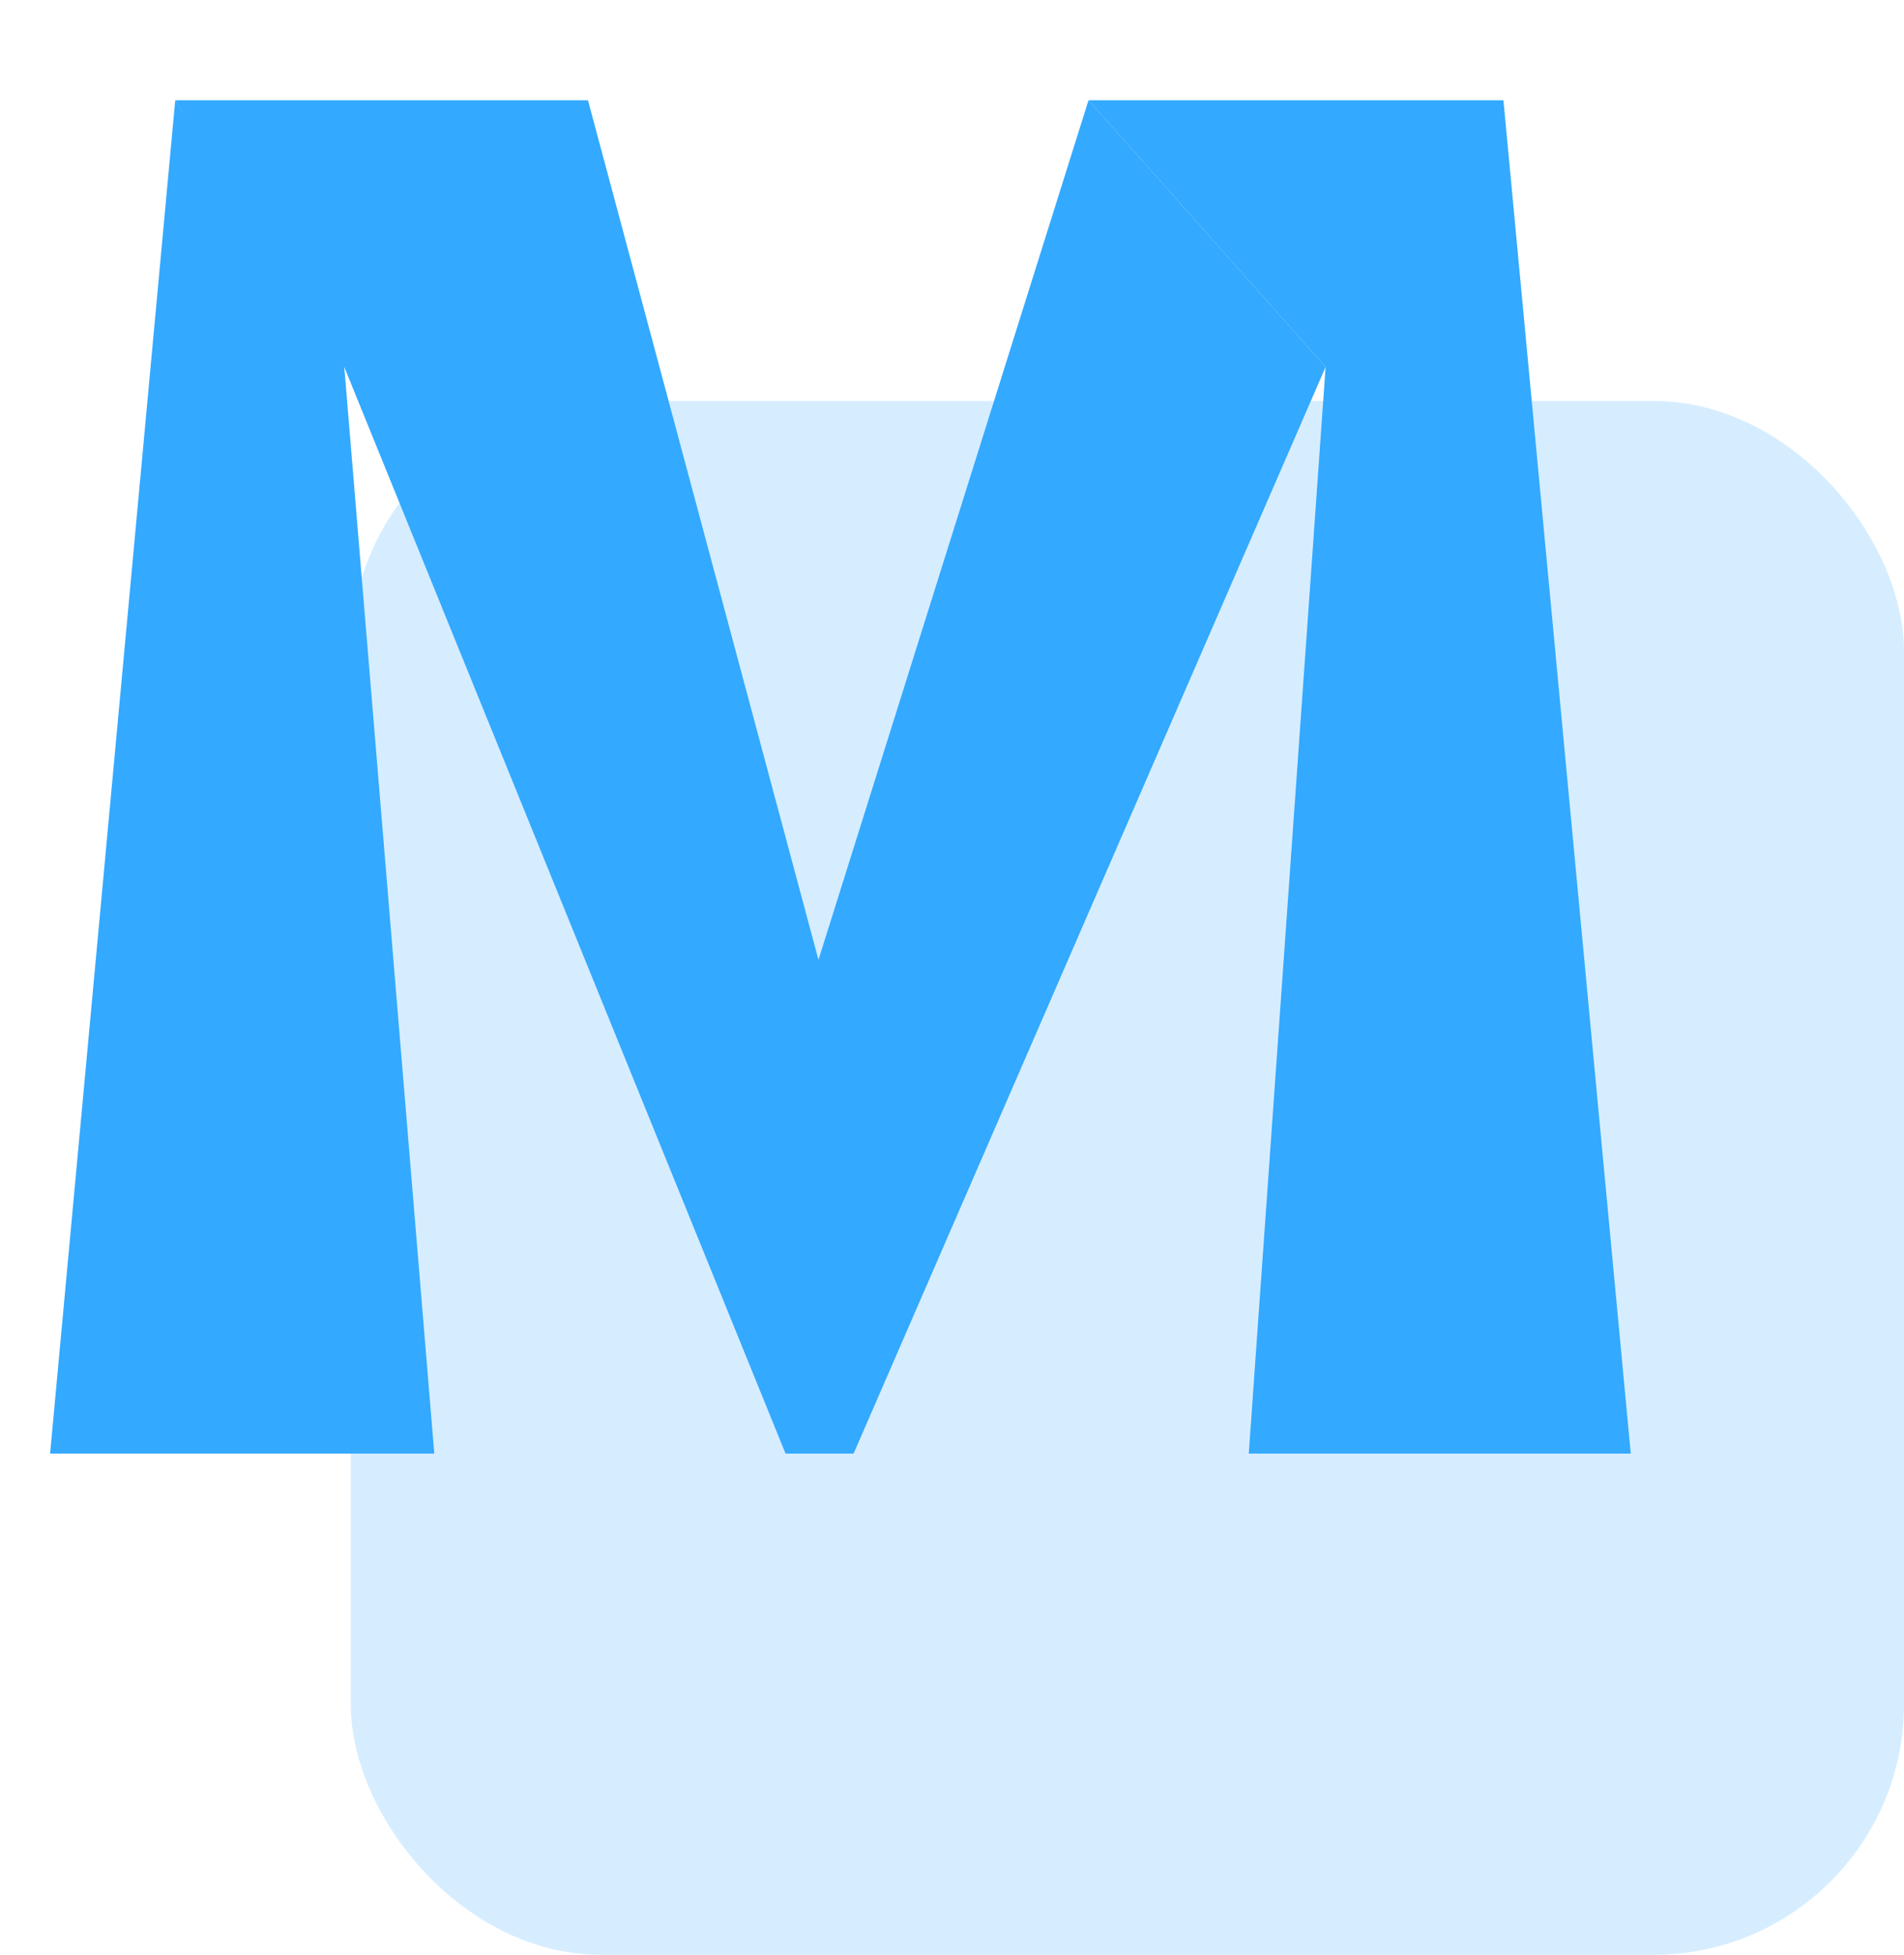
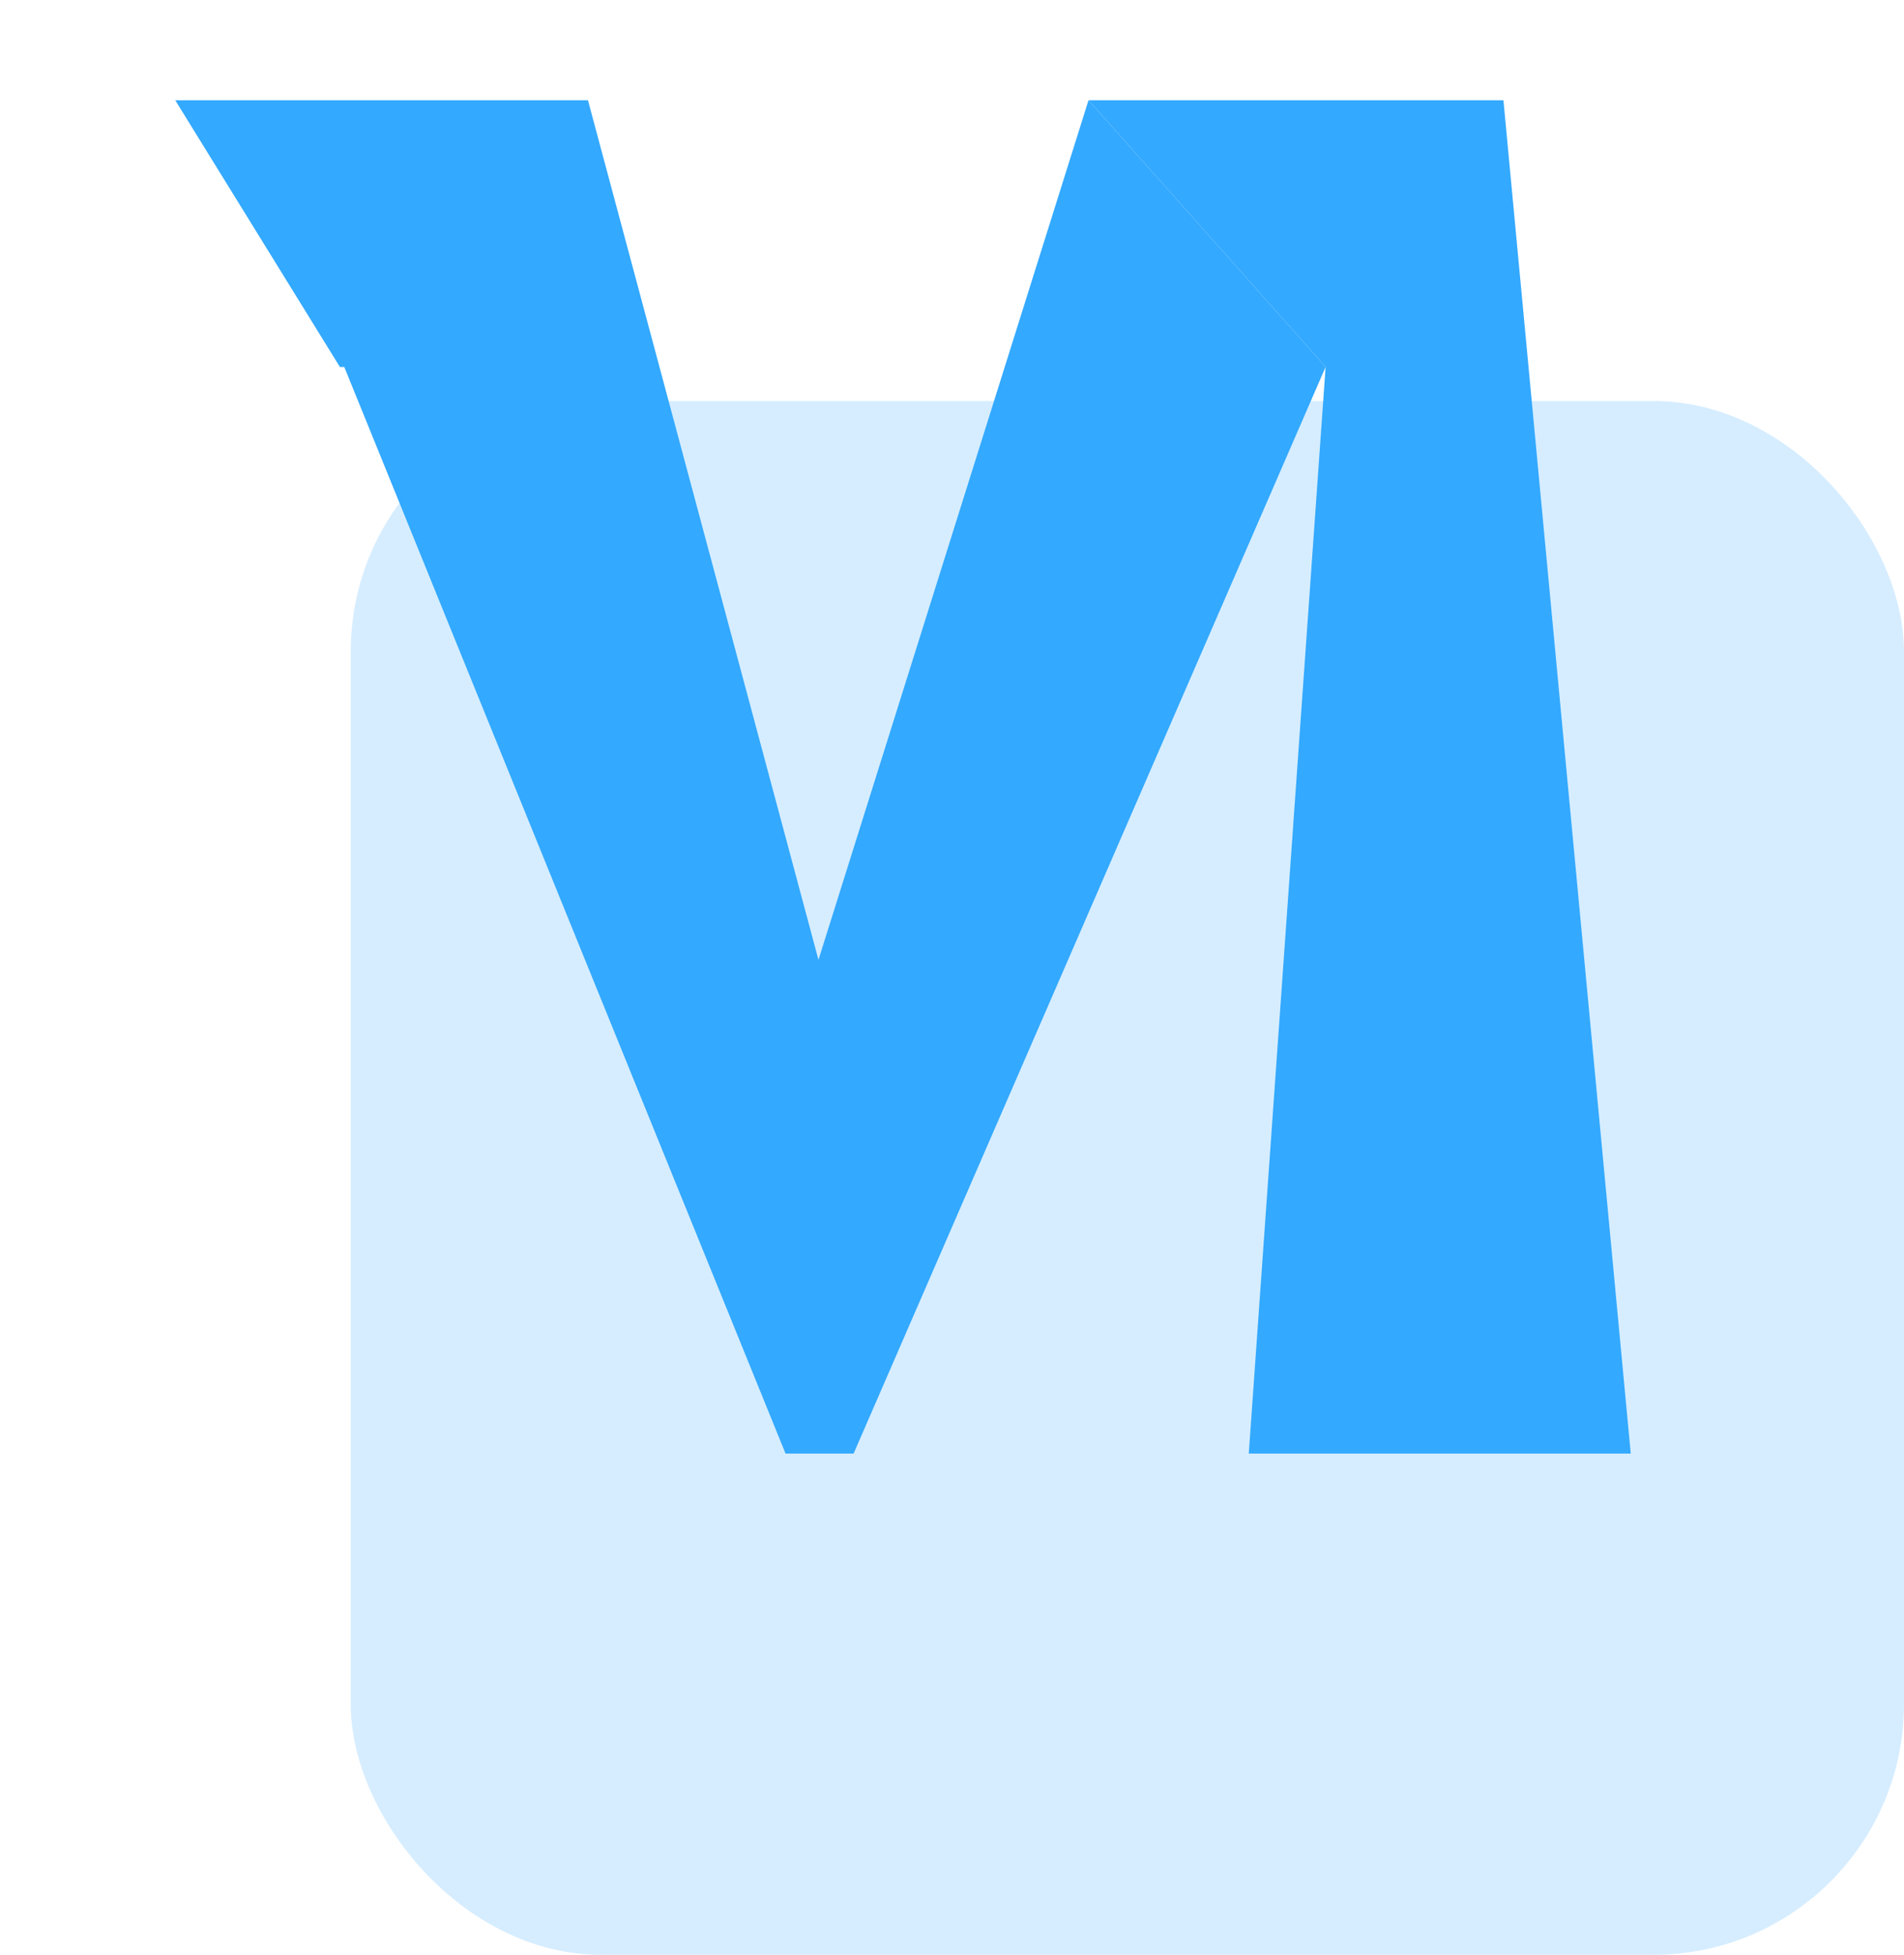
<svg xmlns="http://www.w3.org/2000/svg" width="76" height="78" viewBox="0 0 76 78" fill="none">
  <rect opacity="0.2" x="14" y="16" width="62" height="62" rx="10" fill="#33A9FF" />
  <g clip-path="url(#clip0_2922_7094)">
    <path d="M43.449 4L52.913 14.642L49.846 58H65.093L60.011 4H43.449Z" fill="#33A9FF" />
    <path d="M43.449 4L32.67 38.3L23.469 4H6.995L13.567 14.642H13.742L31.356 58H34.072L52.913 14.642L43.449 4Z" fill="#33A9FF" />
-     <path d="M6.995 4L2 58H17.335L13.742 14.642L6.995 4H7.082Z" fill="#33A9FF" />
  </g>
  <defs>
    <clipPath id="clip0_2922_7094">
      <rect width="63.093" height="54" fill="white" transform="translate(2 4)" />
    </clipPath>
  </defs>
</svg>